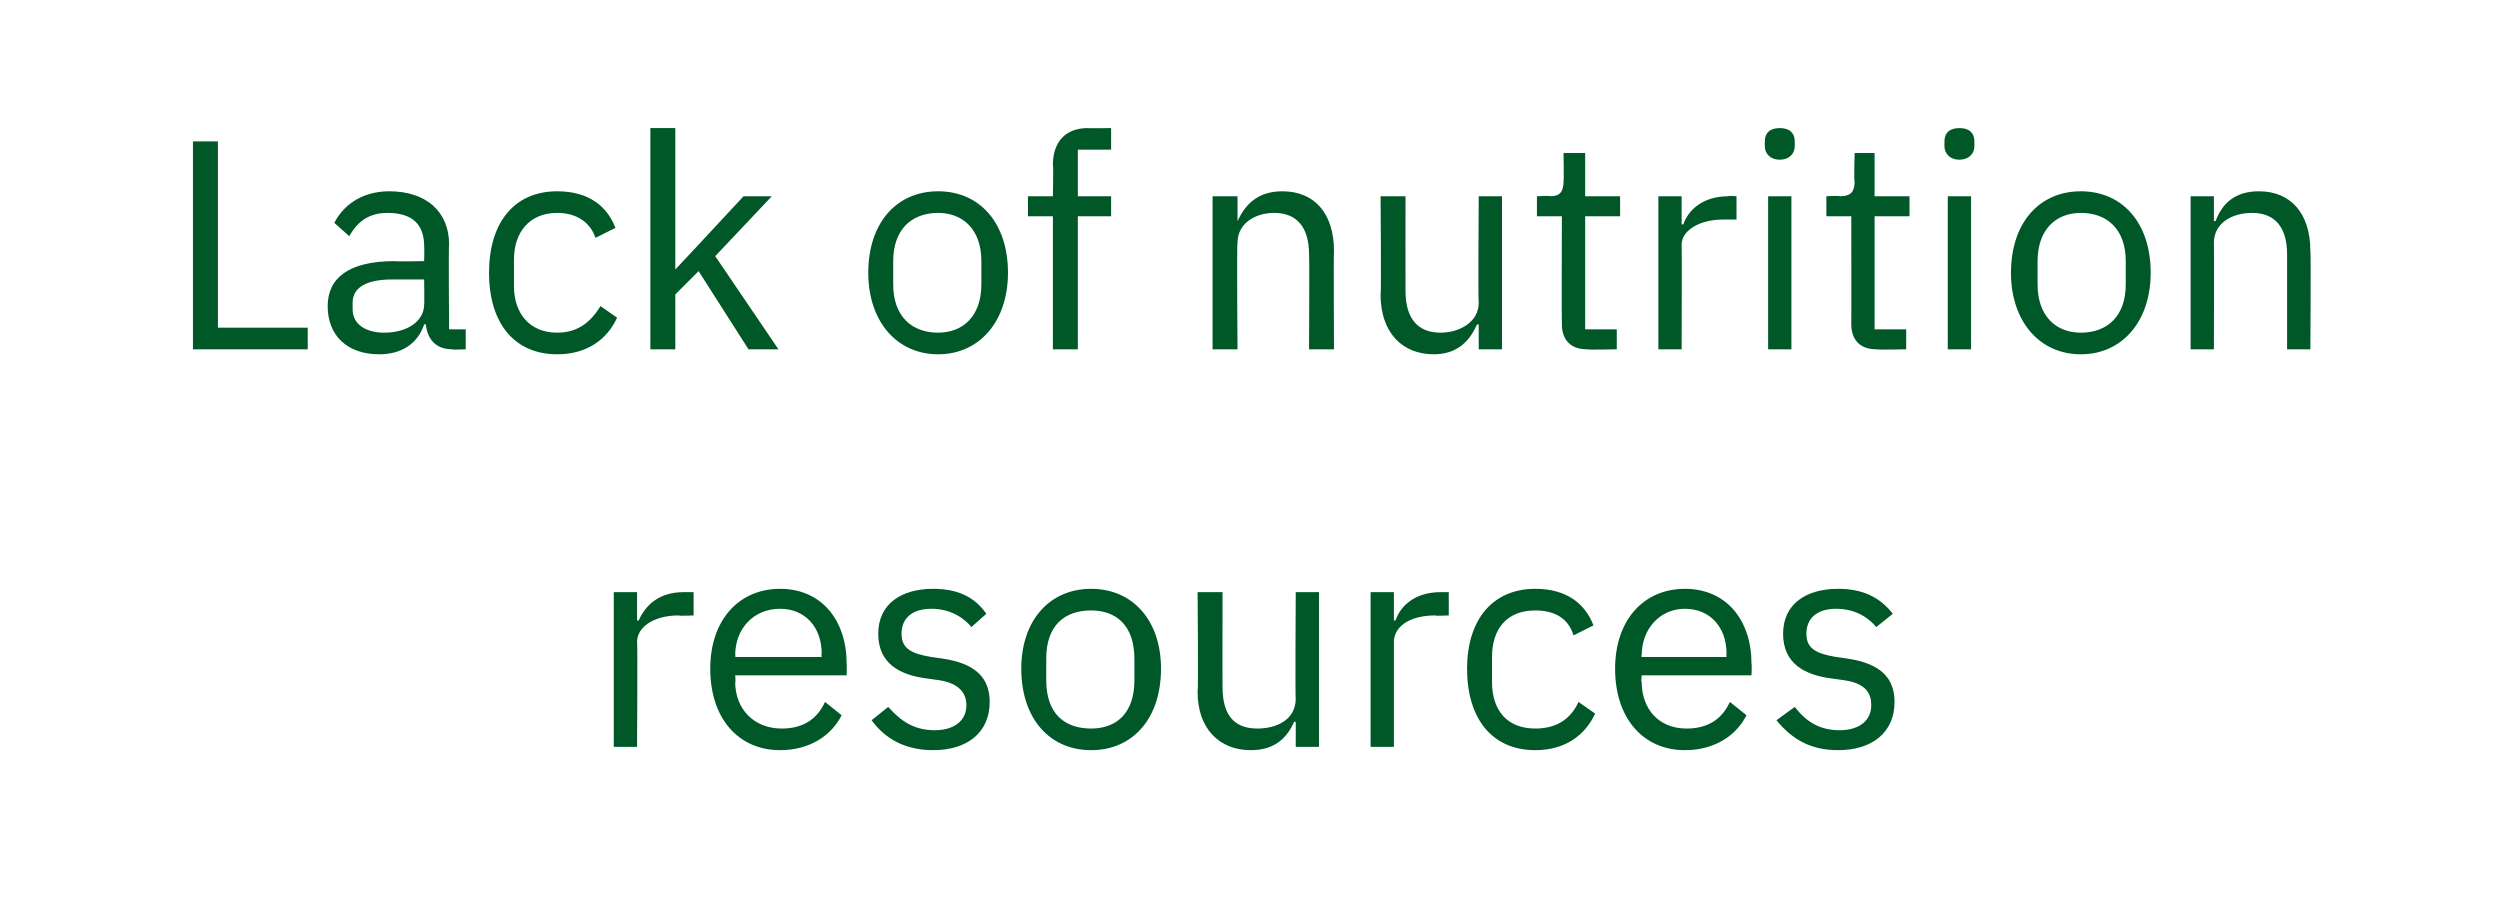
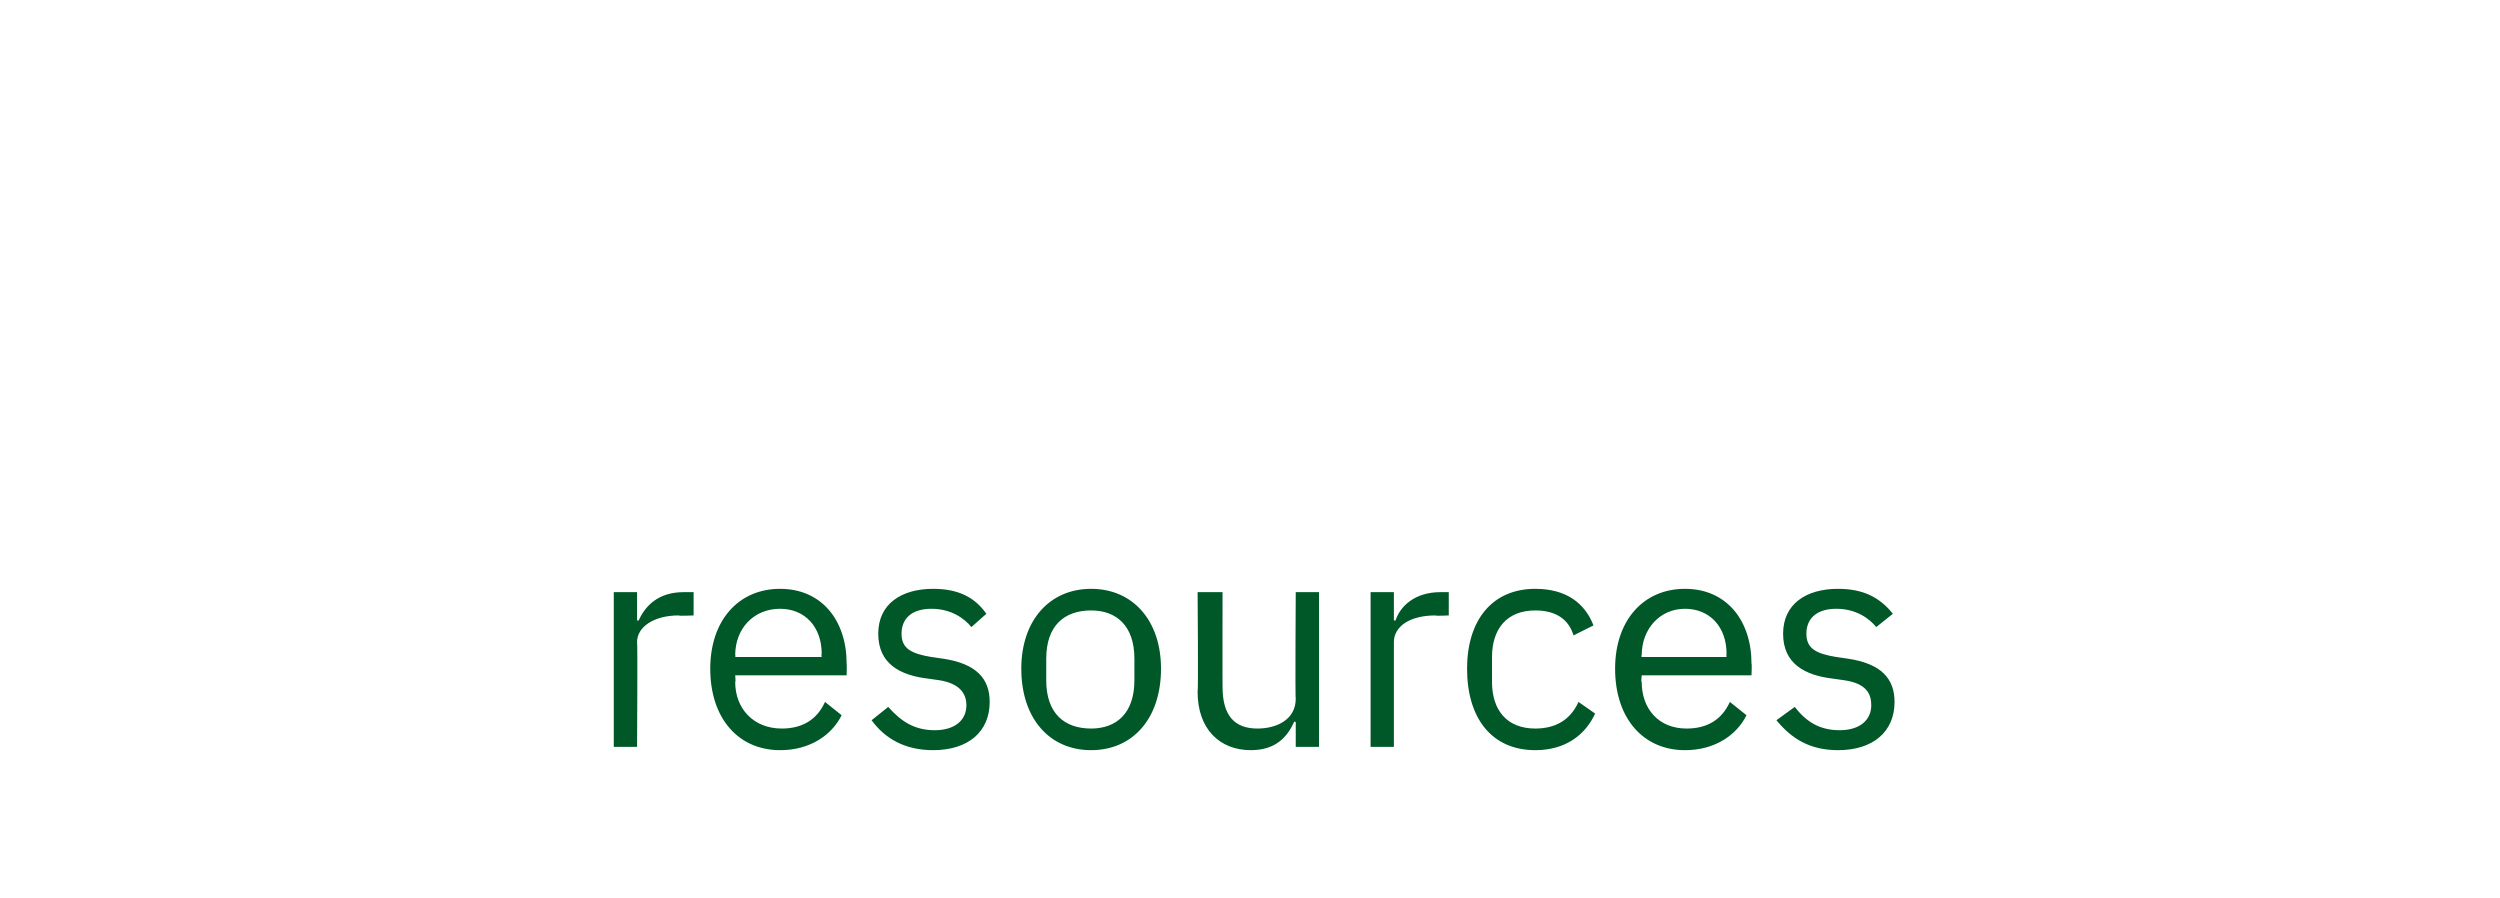
<svg xmlns="http://www.w3.org/2000/svg" version="1.1" width="150.3px" height="54px" viewBox="0 -7 150.3 54" style="top:-7px">
  <desc>Lack of nutrition resources</desc>
  <defs />
  <g id="Polygon179021">
    <path d="M 36.9 37.9 L 36.9 28.6 L 38.3 28.6 L 38.3 30.3 C 38.3 30.3 38.43 30.31 38.4 30.3 C 38.8 29.4 39.6 28.6 41.1 28.6 C 41.11 28.6 41.7 28.6 41.7 28.6 L 41.7 30 C 41.7 30 40.82 30.04 40.8 30 C 39.3 30 38.3 30.7 38.3 31.6 C 38.34 31.59 38.3 37.9 38.3 37.9 L 36.9 37.9 Z M 42.7 33.2 C 42.7 30.3 44.4 28.4 46.9 28.4 C 49.4 28.4 50.9 30.3 50.9 32.9 C 50.92 32.92 50.9 33.6 50.9 33.6 L 44.2 33.6 C 44.2 33.6 44.24 34.04 44.2 34 C 44.2 35.6 45.3 36.8 47 36.8 C 48.2 36.8 49.1 36.3 49.6 35.2 C 49.6 35.2 50.6 36 50.6 36 C 50 37.2 48.7 38.1 46.9 38.1 C 44.4 38.1 42.7 36.2 42.7 33.2 Z M 44.2 32.4 C 44.24 32.4 44.2 32.5 44.2 32.5 L 49.4 32.5 C 49.4 32.5 49.37 32.33 49.4 32.3 C 49.4 30.7 48.4 29.6 46.9 29.6 C 45.3 29.6 44.2 30.8 44.2 32.4 Z M 52.4 36.3 C 52.4 36.3 53.4 35.5 53.4 35.5 C 54.2 36.4 55 36.9 56.2 36.9 C 57.4 36.9 58.1 36.3 58.1 35.4 C 58.1 34.7 57.7 34.1 56.5 33.9 C 56.5 33.9 55.8 33.8 55.8 33.8 C 54.1 33.6 52.8 32.9 52.8 31.1 C 52.8 29.3 54.2 28.4 56.1 28.4 C 57.6 28.4 58.6 28.9 59.3 29.9 C 59.3 29.9 58.4 30.7 58.4 30.7 C 58 30.2 57.2 29.6 56 29.6 C 54.8 29.6 54.2 30.2 54.2 31.1 C 54.2 32 54.8 32.3 56 32.5 C 56 32.5 56.7 32.6 56.7 32.6 C 58.7 32.9 59.5 33.8 59.5 35.2 C 59.5 37 58.2 38.1 56.1 38.1 C 54.4 38.1 53.2 37.4 52.4 36.3 Z M 61.4 33.2 C 61.4 30.3 63.1 28.4 65.6 28.4 C 68.1 28.4 69.8 30.3 69.8 33.2 C 69.8 36.2 68.1 38.1 65.6 38.1 C 63.1 38.1 61.4 36.2 61.4 33.2 Z M 68.2 33.9 C 68.2 33.9 68.2 32.6 68.2 32.6 C 68.2 30.6 67.1 29.7 65.6 29.7 C 64 29.7 62.9 30.6 62.9 32.6 C 62.9 32.6 62.9 33.9 62.9 33.9 C 62.9 35.9 64 36.8 65.6 36.8 C 67.1 36.8 68.2 35.9 68.2 33.9 Z M 77.9 36.4 C 77.9 36.4 77.79 36.38 77.8 36.4 C 77.4 37.3 76.7 38.1 75.2 38.1 C 73.3 38.1 72 36.8 72 34.6 C 72.05 34.56 72 28.6 72 28.6 L 73.5 28.6 C 73.5 28.6 73.49 34.31 73.5 34.3 C 73.5 36 74.2 36.8 75.6 36.8 C 76.7 36.8 77.9 36.3 77.9 35 C 77.86 35.03 77.9 28.6 77.9 28.6 L 79.3 28.6 L 79.3 37.9 L 77.9 37.9 L 77.9 36.4 Z M 82.4 37.9 L 82.4 28.6 L 83.8 28.6 L 83.8 30.3 C 83.8 30.3 83.89 30.31 83.9 30.3 C 84.2 29.4 85.1 28.6 86.6 28.6 C 86.58 28.6 87.1 28.6 87.1 28.6 L 87.1 30 C 87.1 30 86.29 30.04 86.3 30 C 84.7 30 83.8 30.7 83.8 31.6 C 83.8 31.59 83.8 37.9 83.8 37.9 L 82.4 37.9 Z M 88.2 33.2 C 88.2 30.3 89.7 28.4 92.3 28.4 C 94.2 28.4 95.3 29.3 95.8 30.6 C 95.8 30.6 94.6 31.2 94.6 31.2 C 94.3 30.2 93.5 29.7 92.3 29.7 C 90.6 29.7 89.7 30.8 89.7 32.5 C 89.7 32.5 89.7 34 89.7 34 C 89.7 35.7 90.6 36.8 92.3 36.8 C 93.5 36.8 94.4 36.3 94.9 35.2 C 94.9 35.2 95.9 35.9 95.9 35.9 C 95.3 37.2 94.1 38.1 92.3 38.1 C 89.7 38.1 88.2 36.2 88.2 33.2 Z M 97.1 33.2 C 97.1 30.3 98.8 28.4 101.3 28.4 C 103.8 28.4 105.3 30.3 105.3 32.9 C 105.33 32.92 105.3 33.6 105.3 33.6 L 98.7 33.6 C 98.7 33.6 98.65 34.04 98.7 34 C 98.7 35.6 99.7 36.8 101.4 36.8 C 102.6 36.8 103.5 36.3 104 35.2 C 104 35.2 105 36 105 36 C 104.4 37.2 103.1 38.1 101.3 38.1 C 98.8 38.1 97.1 36.2 97.1 33.2 Z M 98.7 32.4 C 98.65 32.4 98.7 32.5 98.7 32.5 L 103.8 32.5 C 103.8 32.5 103.78 32.33 103.8 32.3 C 103.8 30.7 102.8 29.6 101.3 29.6 C 99.8 29.6 98.7 30.8 98.7 32.4 Z M 106.8 36.3 C 106.8 36.3 107.9 35.5 107.9 35.5 C 108.6 36.4 109.4 36.9 110.6 36.9 C 111.8 36.9 112.5 36.3 112.5 35.4 C 112.5 34.7 112.2 34.1 110.9 33.9 C 110.9 33.9 110.2 33.8 110.2 33.8 C 108.5 33.6 107.2 32.9 107.2 31.1 C 107.2 29.3 108.6 28.4 110.5 28.4 C 112 28.4 113 28.9 113.8 29.9 C 113.8 29.9 112.8 30.7 112.8 30.7 C 112.4 30.2 111.6 29.6 110.4 29.6 C 109.2 29.6 108.6 30.2 108.6 31.1 C 108.6 32 109.2 32.3 110.4 32.5 C 110.4 32.5 111.1 32.6 111.1 32.6 C 113.1 32.9 113.9 33.8 113.9 35.2 C 113.9 37 112.6 38.1 110.5 38.1 C 108.8 38.1 107.7 37.4 106.8 36.3 Z " stroke="none" fill="#005829" />
  </g>
  <g id="Polygon179020">
-     <path d="M 11.6 14 L 11.6 1.5 L 13.1 1.5 L 13.1 12.7 L 18.5 12.7 L 18.5 14 L 11.6 14 Z M 27.2 14 C 26.2 14 25.7 13.4 25.6 12.5 C 25.6 12.5 25.5 12.5 25.5 12.5 C 25.1 13.7 24.1 14.3 22.8 14.3 C 20.9 14.3 19.7 13.2 19.7 11.4 C 19.7 9.7 21 8.7 23.7 8.7 C 23.68 8.73 25.5 8.7 25.5 8.7 C 25.5 8.7 25.52 7.81 25.5 7.8 C 25.5 6.5 24.8 5.8 23.3 5.8 C 22.2 5.8 21.5 6.3 21 7.2 C 21 7.2 20.1 6.4 20.1 6.4 C 20.6 5.4 21.7 4.5 23.4 4.5 C 25.6 4.5 27 5.7 27 7.7 C 26.96 7.67 27 12.8 27 12.8 L 28 12.8 L 28 14 C 28 14 27.21 14.04 27.2 14 Z M 25.5 11.3 C 25.52 11.34 25.5 9.8 25.5 9.8 C 25.5 9.8 23.61 9.81 23.6 9.8 C 22 9.8 21.2 10.3 21.2 11.2 C 21.2 11.2 21.2 11.6 21.2 11.6 C 21.2 12.5 22 13 23.1 13 C 24.5 13 25.5 12.3 25.5 11.3 Z M 29.4 9.4 C 29.4 6.4 30.9 4.5 33.5 4.5 C 35.4 4.5 36.5 5.4 37 6.7 C 37 6.7 35.8 7.3 35.8 7.3 C 35.5 6.4 34.7 5.8 33.5 5.8 C 31.8 5.8 30.9 7 30.9 8.6 C 30.9 8.6 30.9 10.2 30.9 10.2 C 30.9 11.8 31.8 13 33.5 13 C 34.7 13 35.5 12.4 36.1 11.4 C 36.1 11.4 37.1 12.1 37.1 12.1 C 36.5 13.4 35.3 14.3 33.5 14.3 C 30.9 14.3 29.4 12.4 29.4 9.4 Z M 39.1 0.7 L 40.6 0.7 L 40.6 9.2 L 40.6 9.2 L 42.1 7.6 L 44.7 4.8 L 46.4 4.8 L 43 8.4 L 46.8 14 L 45 14 L 42 9.3 L 40.6 10.7 L 40.6 14 L 39.1 14 L 39.1 0.7 Z M 52.2 9.4 C 52.2 6.4 53.9 4.5 56.4 4.5 C 58.9 4.5 60.6 6.4 60.6 9.4 C 60.6 12.3 58.9 14.3 56.4 14.3 C 53.9 14.3 52.2 12.3 52.2 9.4 Z M 59 10.1 C 59 10.1 59 8.7 59 8.7 C 59 6.8 57.9 5.8 56.4 5.8 C 54.8 5.8 53.7 6.8 53.7 8.7 C 53.7 8.7 53.7 10.1 53.7 10.1 C 53.7 12 54.8 13 56.4 13 C 57.9 13 59 12 59 10.1 Z M 63.3 6 L 61.8 6 L 61.8 4.8 L 63.3 4.8 C 63.3 4.8 63.34 2.88 63.3 2.9 C 63.3 1.6 64 0.7 65.4 0.7 C 65.37 0.72 66.8 0.7 66.8 0.7 L 66.8 2 L 64.8 2 L 64.8 4.8 L 66.8 4.8 L 66.8 6 L 64.8 6 L 64.8 14 L 63.3 14 L 63.3 6 Z M 72.9 14 L 72.9 4.8 L 74.4 4.8 L 74.4 6.3 C 74.4 6.3 74.43 6.26 74.4 6.3 C 74.9 5.2 75.7 4.5 77.1 4.5 C 79 4.5 80.2 5.8 80.2 8.1 C 80.17 8.08 80.2 14 80.2 14 L 78.7 14 C 78.7 14 78.73 8.33 78.7 8.3 C 78.7 6.7 78 5.8 76.6 5.8 C 75.5 5.8 74.4 6.4 74.4 7.6 C 74.35 7.6 74.4 14 74.4 14 L 72.9 14 Z M 88.9 12.5 C 88.9 12.5 88.79 12.53 88.8 12.5 C 88.4 13.4 87.7 14.3 86.2 14.3 C 84.3 14.3 83 13 83 10.7 C 83.05 10.71 83 4.8 83 4.8 L 84.5 4.8 C 84.5 4.8 84.49 10.46 84.5 10.5 C 84.5 12.1 85.2 13 86.6 13 C 87.7 13 88.9 12.4 88.9 11.2 C 88.86 11.18 88.9 4.8 88.9 4.8 L 90.3 4.8 L 90.3 14 L 88.9 14 L 88.9 12.5 Z M 95.4 14 C 94.4 14 93.9 13.4 93.9 12.5 C 93.88 12.51 93.9 6 93.9 6 L 92.4 6 L 92.4 4.8 C 92.4 4.8 93.22 4.75 93.2 4.8 C 93.8 4.8 94 4.5 94 3.9 C 94.03 3.91 94 2.2 94 2.2 L 95.3 2.2 L 95.3 4.8 L 97.4 4.8 L 97.4 6 L 95.3 6 L 95.3 12.8 L 97.2 12.8 L 97.2 14 C 97.2 14 95.41 14.04 95.4 14 Z M 99.7 14 L 99.7 4.8 L 101.1 4.8 L 101.1 6.5 C 101.1 6.5 101.21 6.46 101.2 6.5 C 101.5 5.6 102.4 4.8 103.9 4.8 C 103.89 4.75 104.4 4.8 104.4 4.8 L 104.4 6.2 C 104.4 6.2 103.6 6.19 103.6 6.2 C 102.1 6.2 101.1 6.9 101.1 7.7 C 101.12 7.74 101.1 14 101.1 14 L 99.7 14 Z M 106.1 1.8 C 106.1 1.8 106.1 1.5 106.1 1.5 C 106.1 1 106.4 0.7 107 0.7 C 107.6 0.7 107.9 1 107.9 1.5 C 107.9 1.5 107.9 1.8 107.9 1.8 C 107.9 2.2 107.6 2.6 107 2.6 C 106.4 2.6 106.1 2.2 106.1 1.8 Z M 106.3 4.8 L 107.7 4.8 L 107.7 14 L 106.3 14 L 106.3 4.8 Z M 112.8 14 C 111.8 14 111.3 13.4 111.3 12.5 C 111.31 12.51 111.3 6 111.3 6 L 109.8 6 L 109.8 4.8 C 109.8 4.8 110.64 4.75 110.6 4.8 C 111.3 4.8 111.5 4.5 111.5 3.9 C 111.45 3.91 111.5 2.2 111.5 2.2 L 112.7 2.2 L 112.7 4.8 L 114.8 4.8 L 114.8 6 L 112.7 6 L 112.7 12.8 L 114.6 12.8 L 114.6 14 C 114.6 14 112.84 14.04 112.8 14 Z M 116.9 1.8 C 116.9 1.8 116.9 1.5 116.9 1.5 C 116.9 1 117.2 0.7 117.8 0.7 C 118.4 0.7 118.7 1 118.7 1.5 C 118.7 1.5 118.7 1.8 118.7 1.8 C 118.7 2.2 118.4 2.6 117.8 2.6 C 117.2 2.6 116.9 2.2 116.9 1.8 Z M 117.1 4.8 L 118.5 4.8 L 118.5 14 L 117.1 14 L 117.1 4.8 Z M 120.9 9.4 C 120.9 6.4 122.6 4.5 125.1 4.5 C 127.6 4.5 129.3 6.4 129.3 9.4 C 129.3 12.3 127.6 14.3 125.1 14.3 C 122.6 14.3 120.9 12.3 120.9 9.4 Z M 127.8 10.1 C 127.8 10.1 127.8 8.7 127.8 8.7 C 127.8 6.8 126.7 5.8 125.1 5.8 C 123.6 5.8 122.5 6.8 122.5 8.7 C 122.5 8.7 122.5 10.1 122.5 10.1 C 122.5 12 123.6 13 125.1 13 C 126.7 13 127.8 12 127.8 10.1 Z M 131.7 14 L 131.7 4.8 L 133.1 4.8 L 133.1 6.3 C 133.1 6.3 133.2 6.26 133.2 6.3 C 133.6 5.2 134.4 4.5 135.8 4.5 C 137.7 4.5 138.9 5.8 138.9 8.1 C 138.94 8.08 138.9 14 138.9 14 L 137.5 14 C 137.5 14 137.5 8.33 137.5 8.3 C 137.5 6.7 136.8 5.8 135.4 5.8 C 134.2 5.8 133.1 6.4 133.1 7.6 C 133.12 7.6 133.1 14 133.1 14 L 131.7 14 Z " stroke="none" fill="#005829" />
-   </g>
+     </g>
</svg>